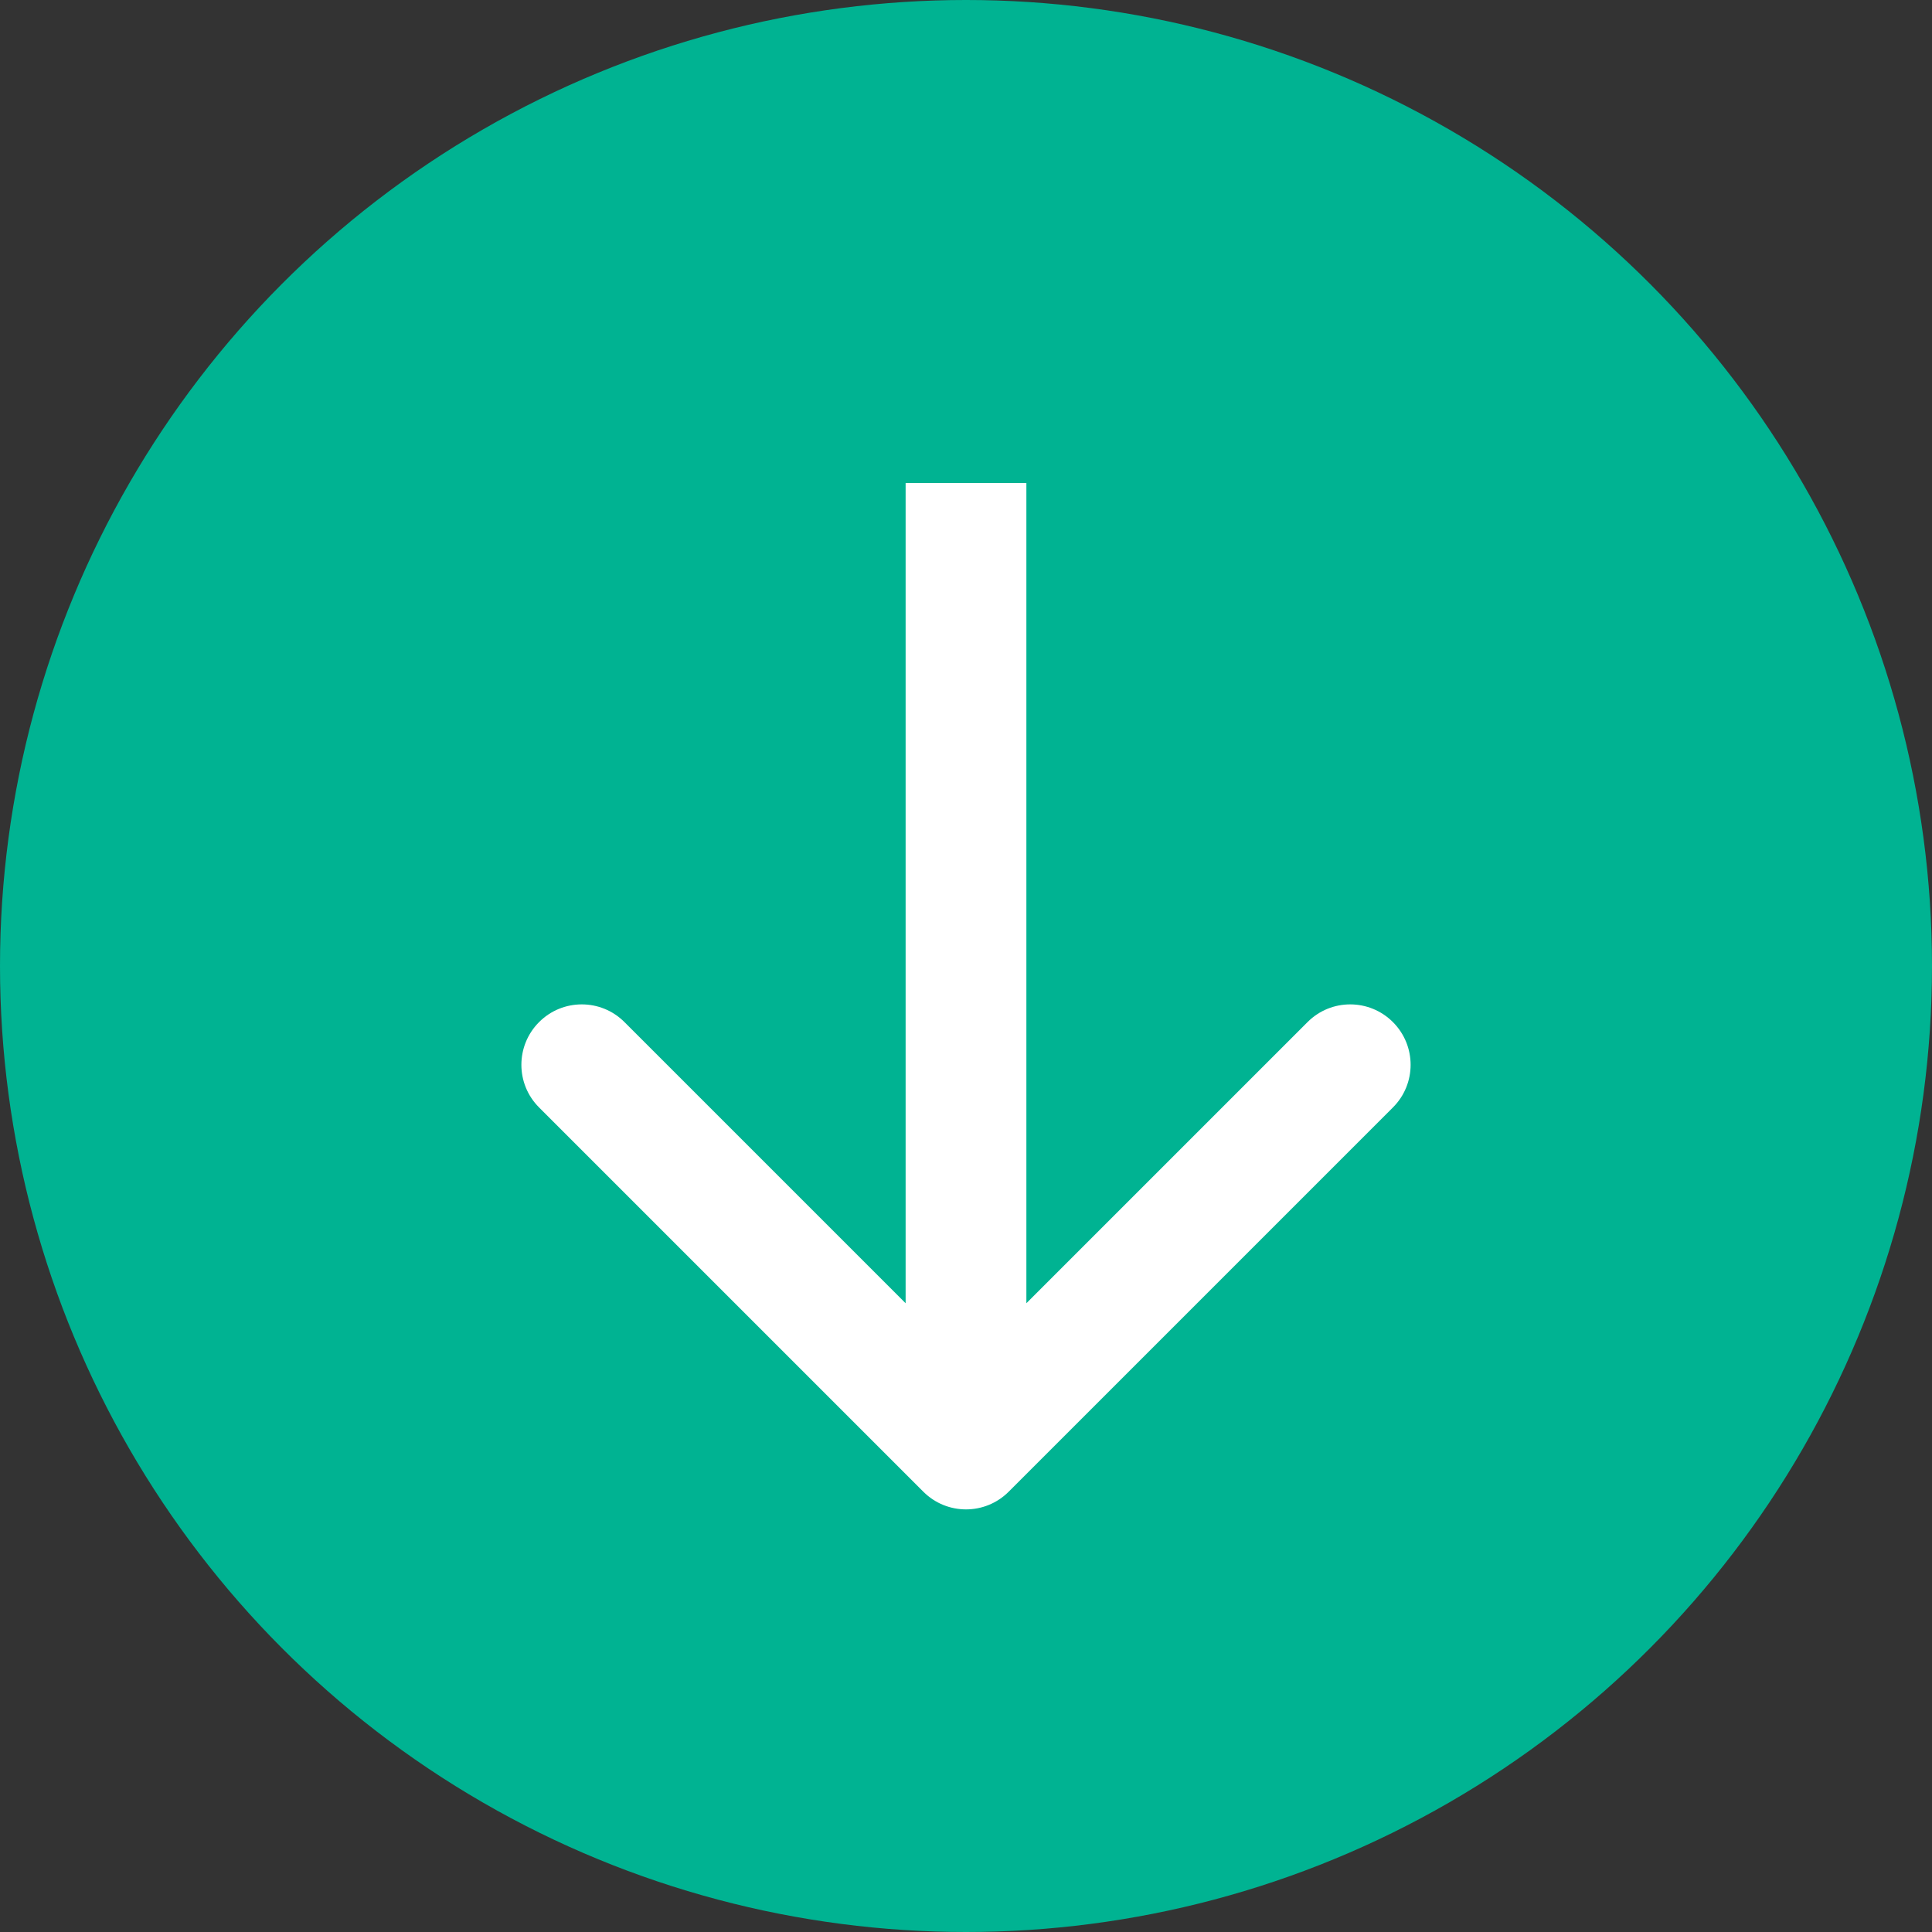
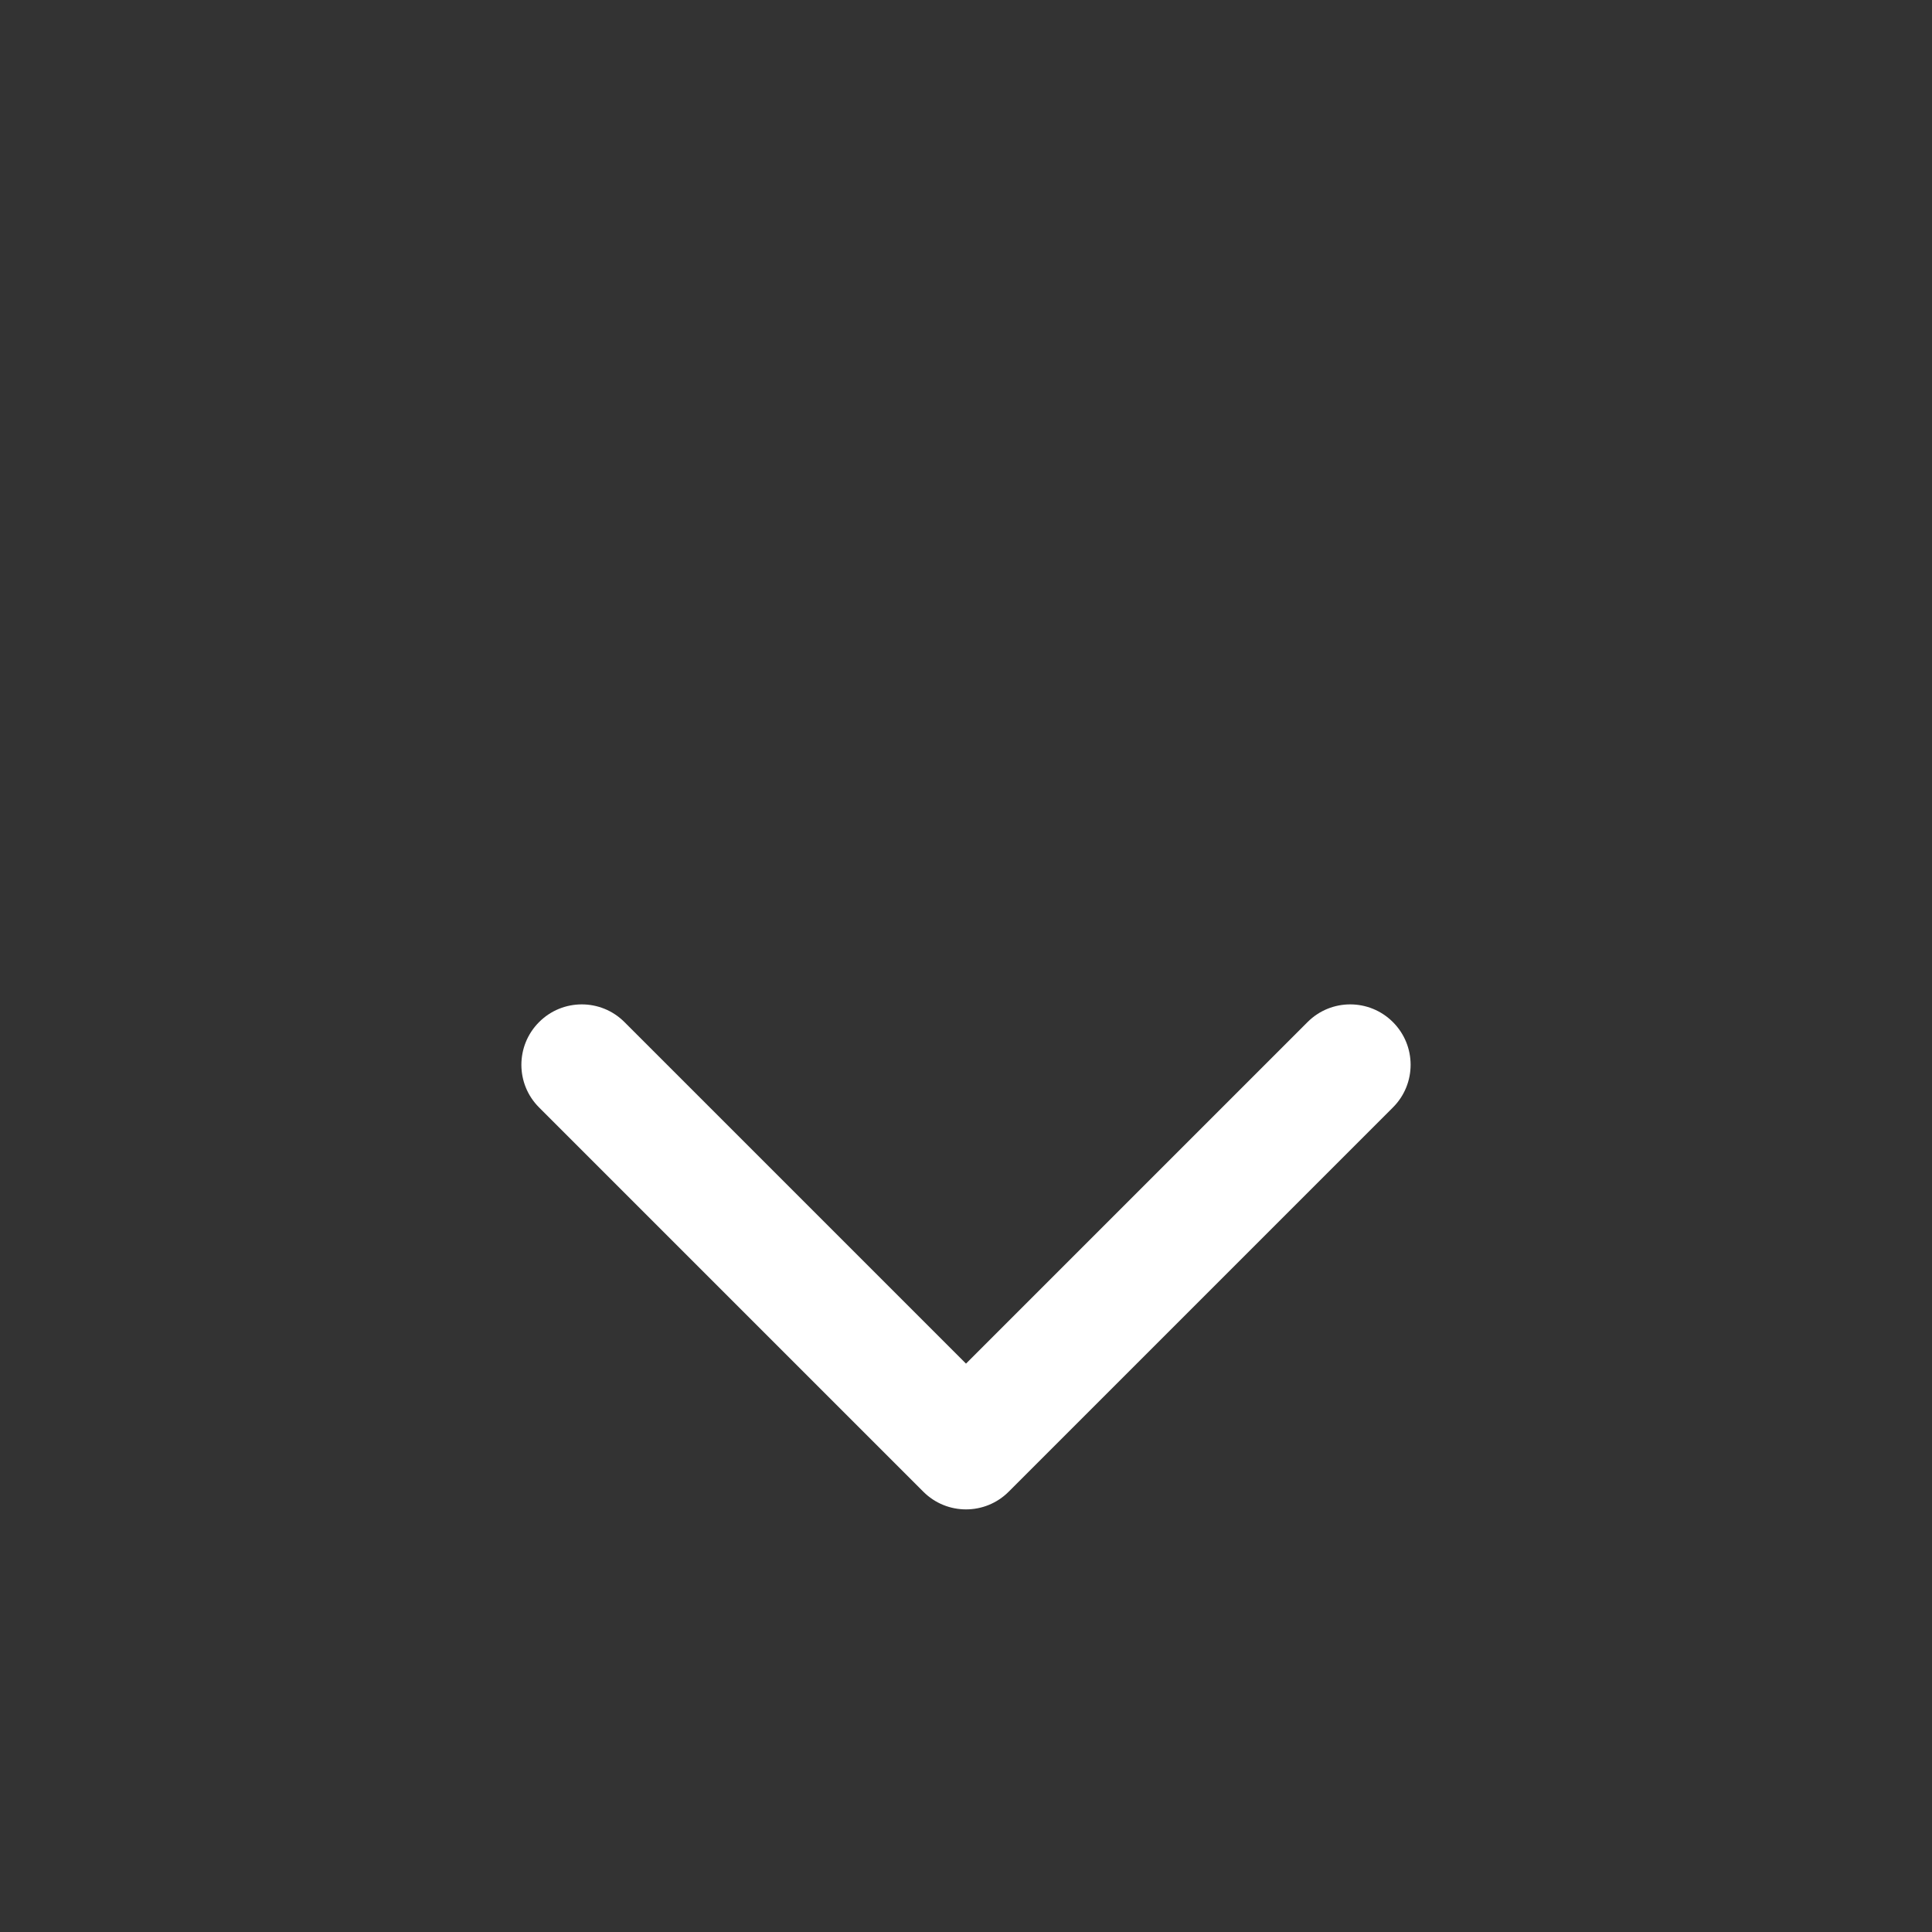
<svg xmlns="http://www.w3.org/2000/svg" width="32" height="32" viewBox="0 0 32 32" fill="none">
  <rect x="0" y="0" width="32" height="32" fill="#333333" stroke="none" />
-   <circle cx="16" cy="16" r="16" fill="#00B392" />
-   <path d="M15.293 24.707C15.683 25.098 16.317 25.098 16.707 24.707L23.071 18.343C23.462 17.953 23.462 17.32 23.071 16.929C22.68 16.538 22.047 16.538 21.657 16.929L16 22.586L10.343 16.929C9.953 16.538 9.319 16.538 8.929 16.929C8.538 17.32 8.538 17.953 8.929 18.343L15.293 24.707ZM15 8V24H17V8H15Z" fill="white" />
+   <path d="M15.293 24.707C15.683 25.098 16.317 25.098 16.707 24.707L23.071 18.343C23.462 17.953 23.462 17.32 23.071 16.929C22.68 16.538 22.047 16.538 21.657 16.929L16 22.586L10.343 16.929C9.953 16.538 9.319 16.538 8.929 16.929C8.538 17.32 8.538 17.953 8.929 18.343L15.293 24.707ZM15 8H17V8H15Z" fill="white" />
</svg>